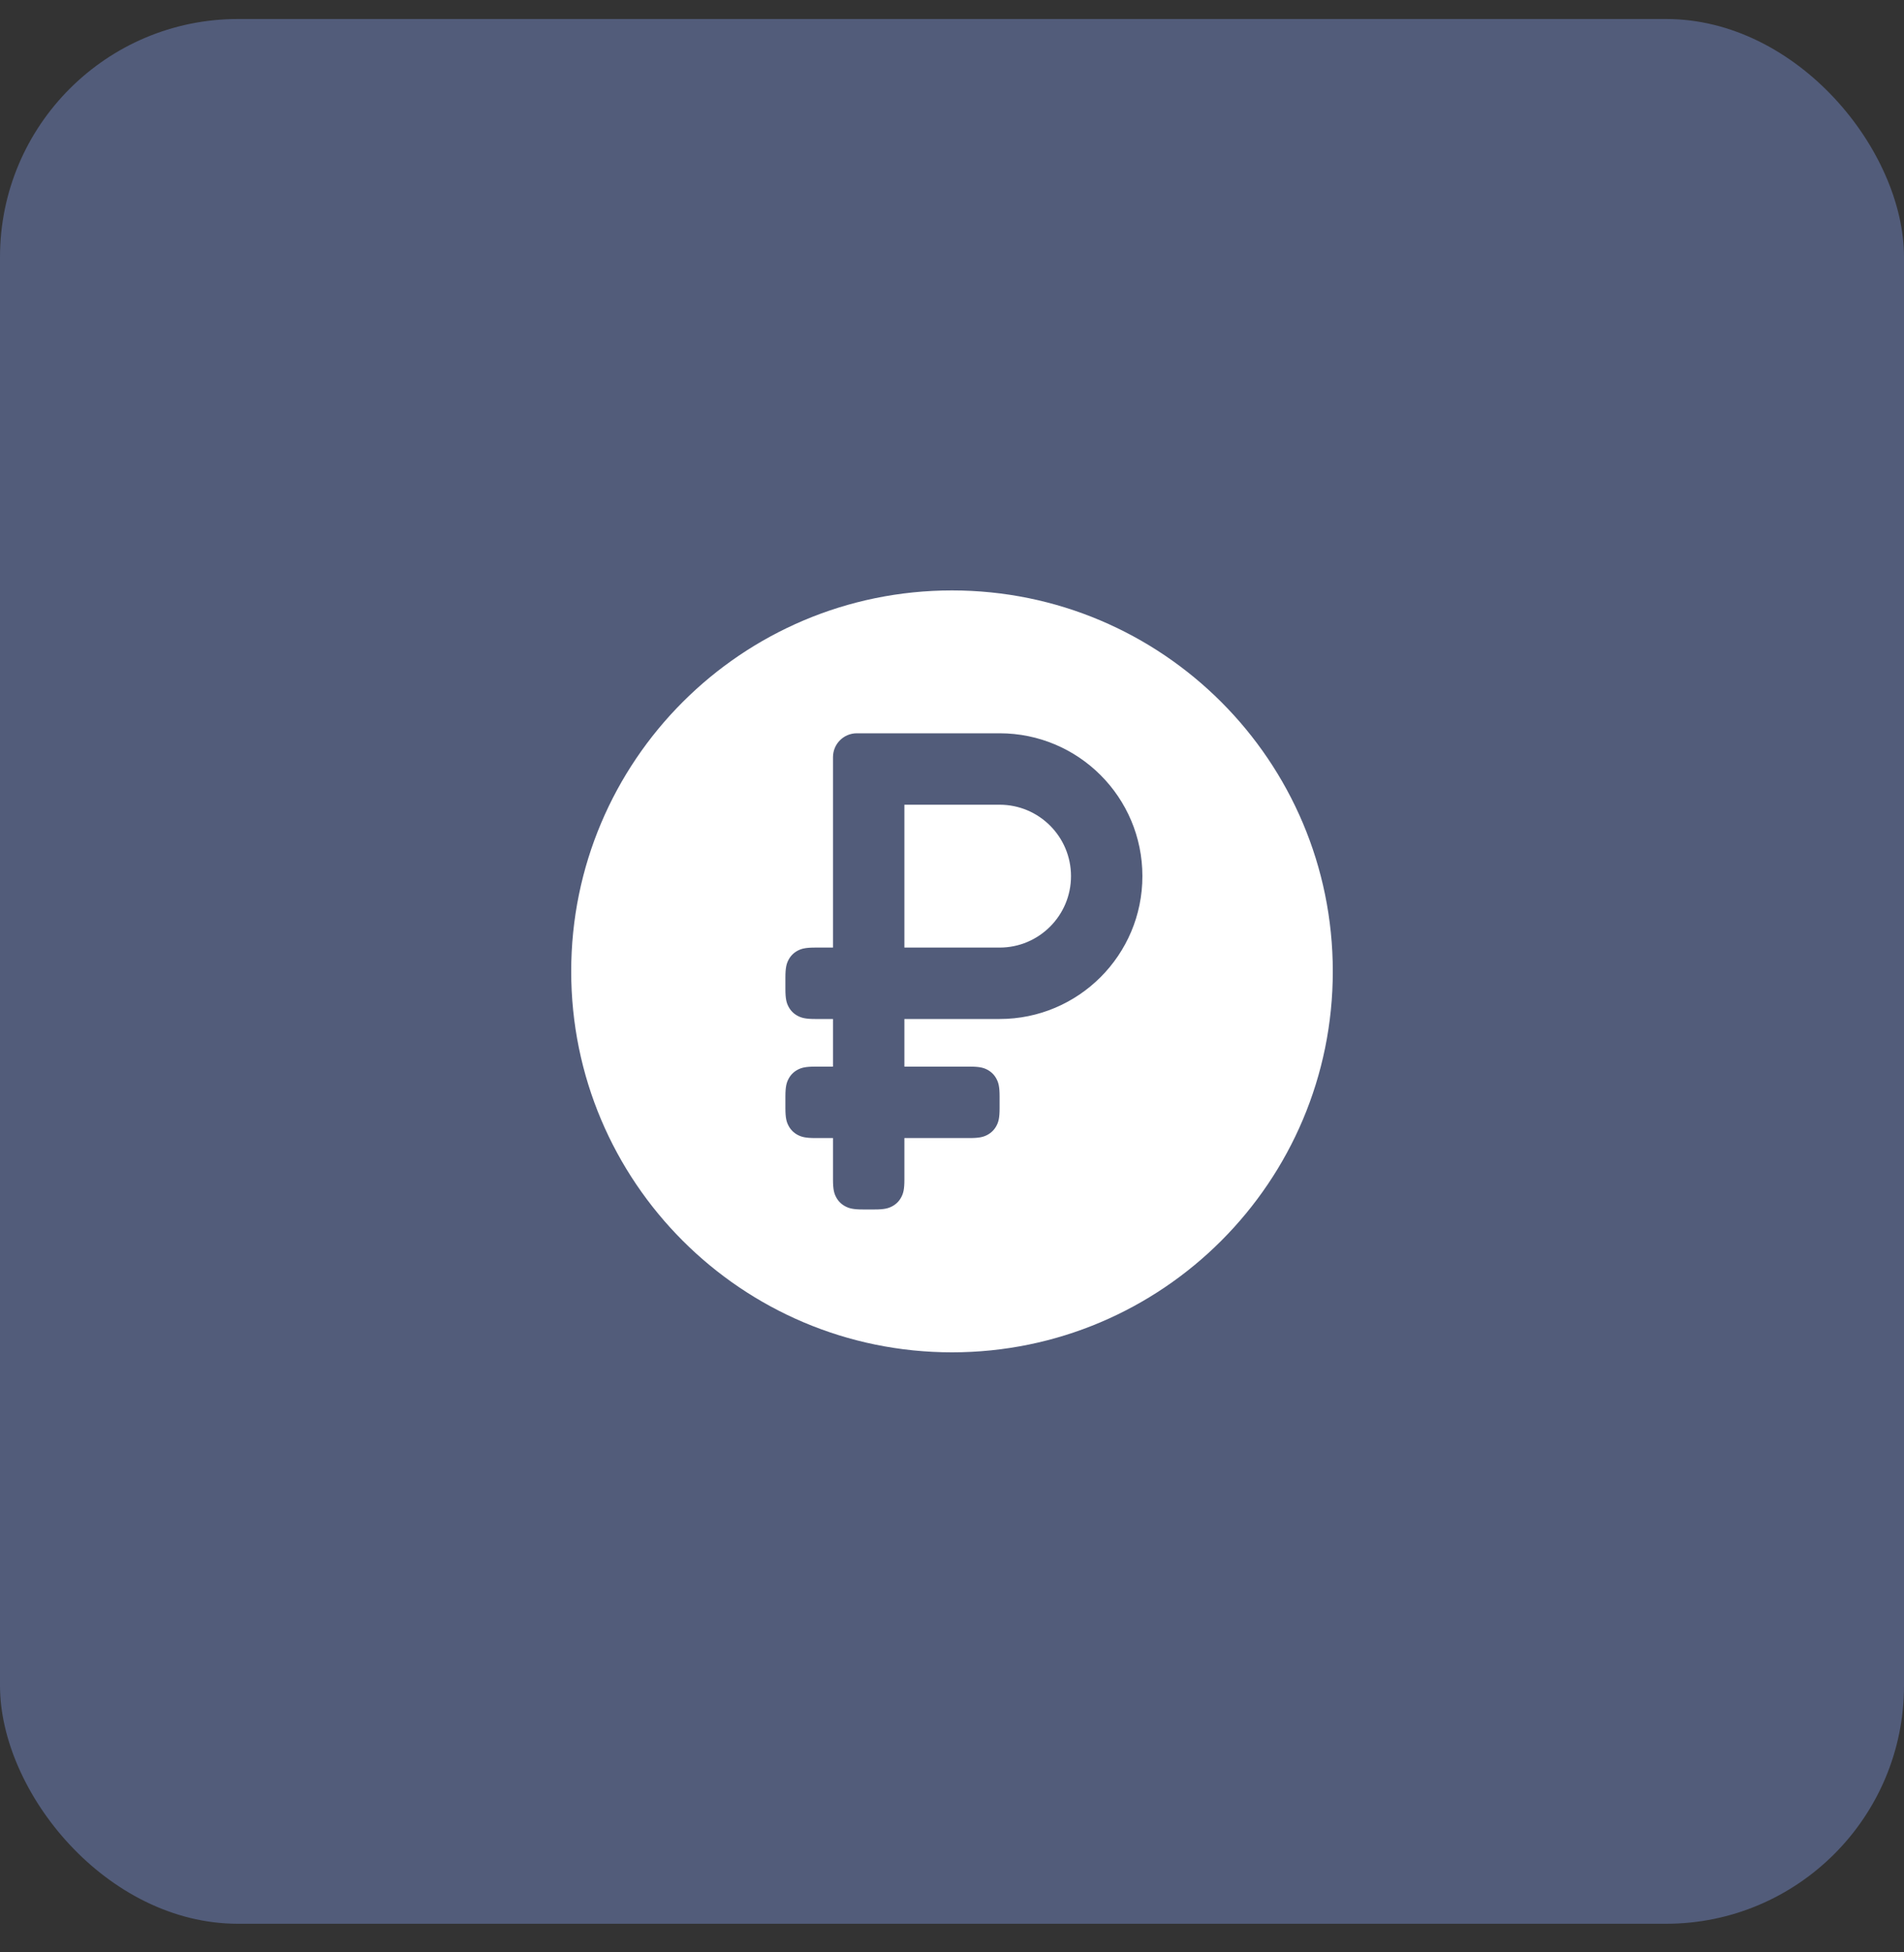
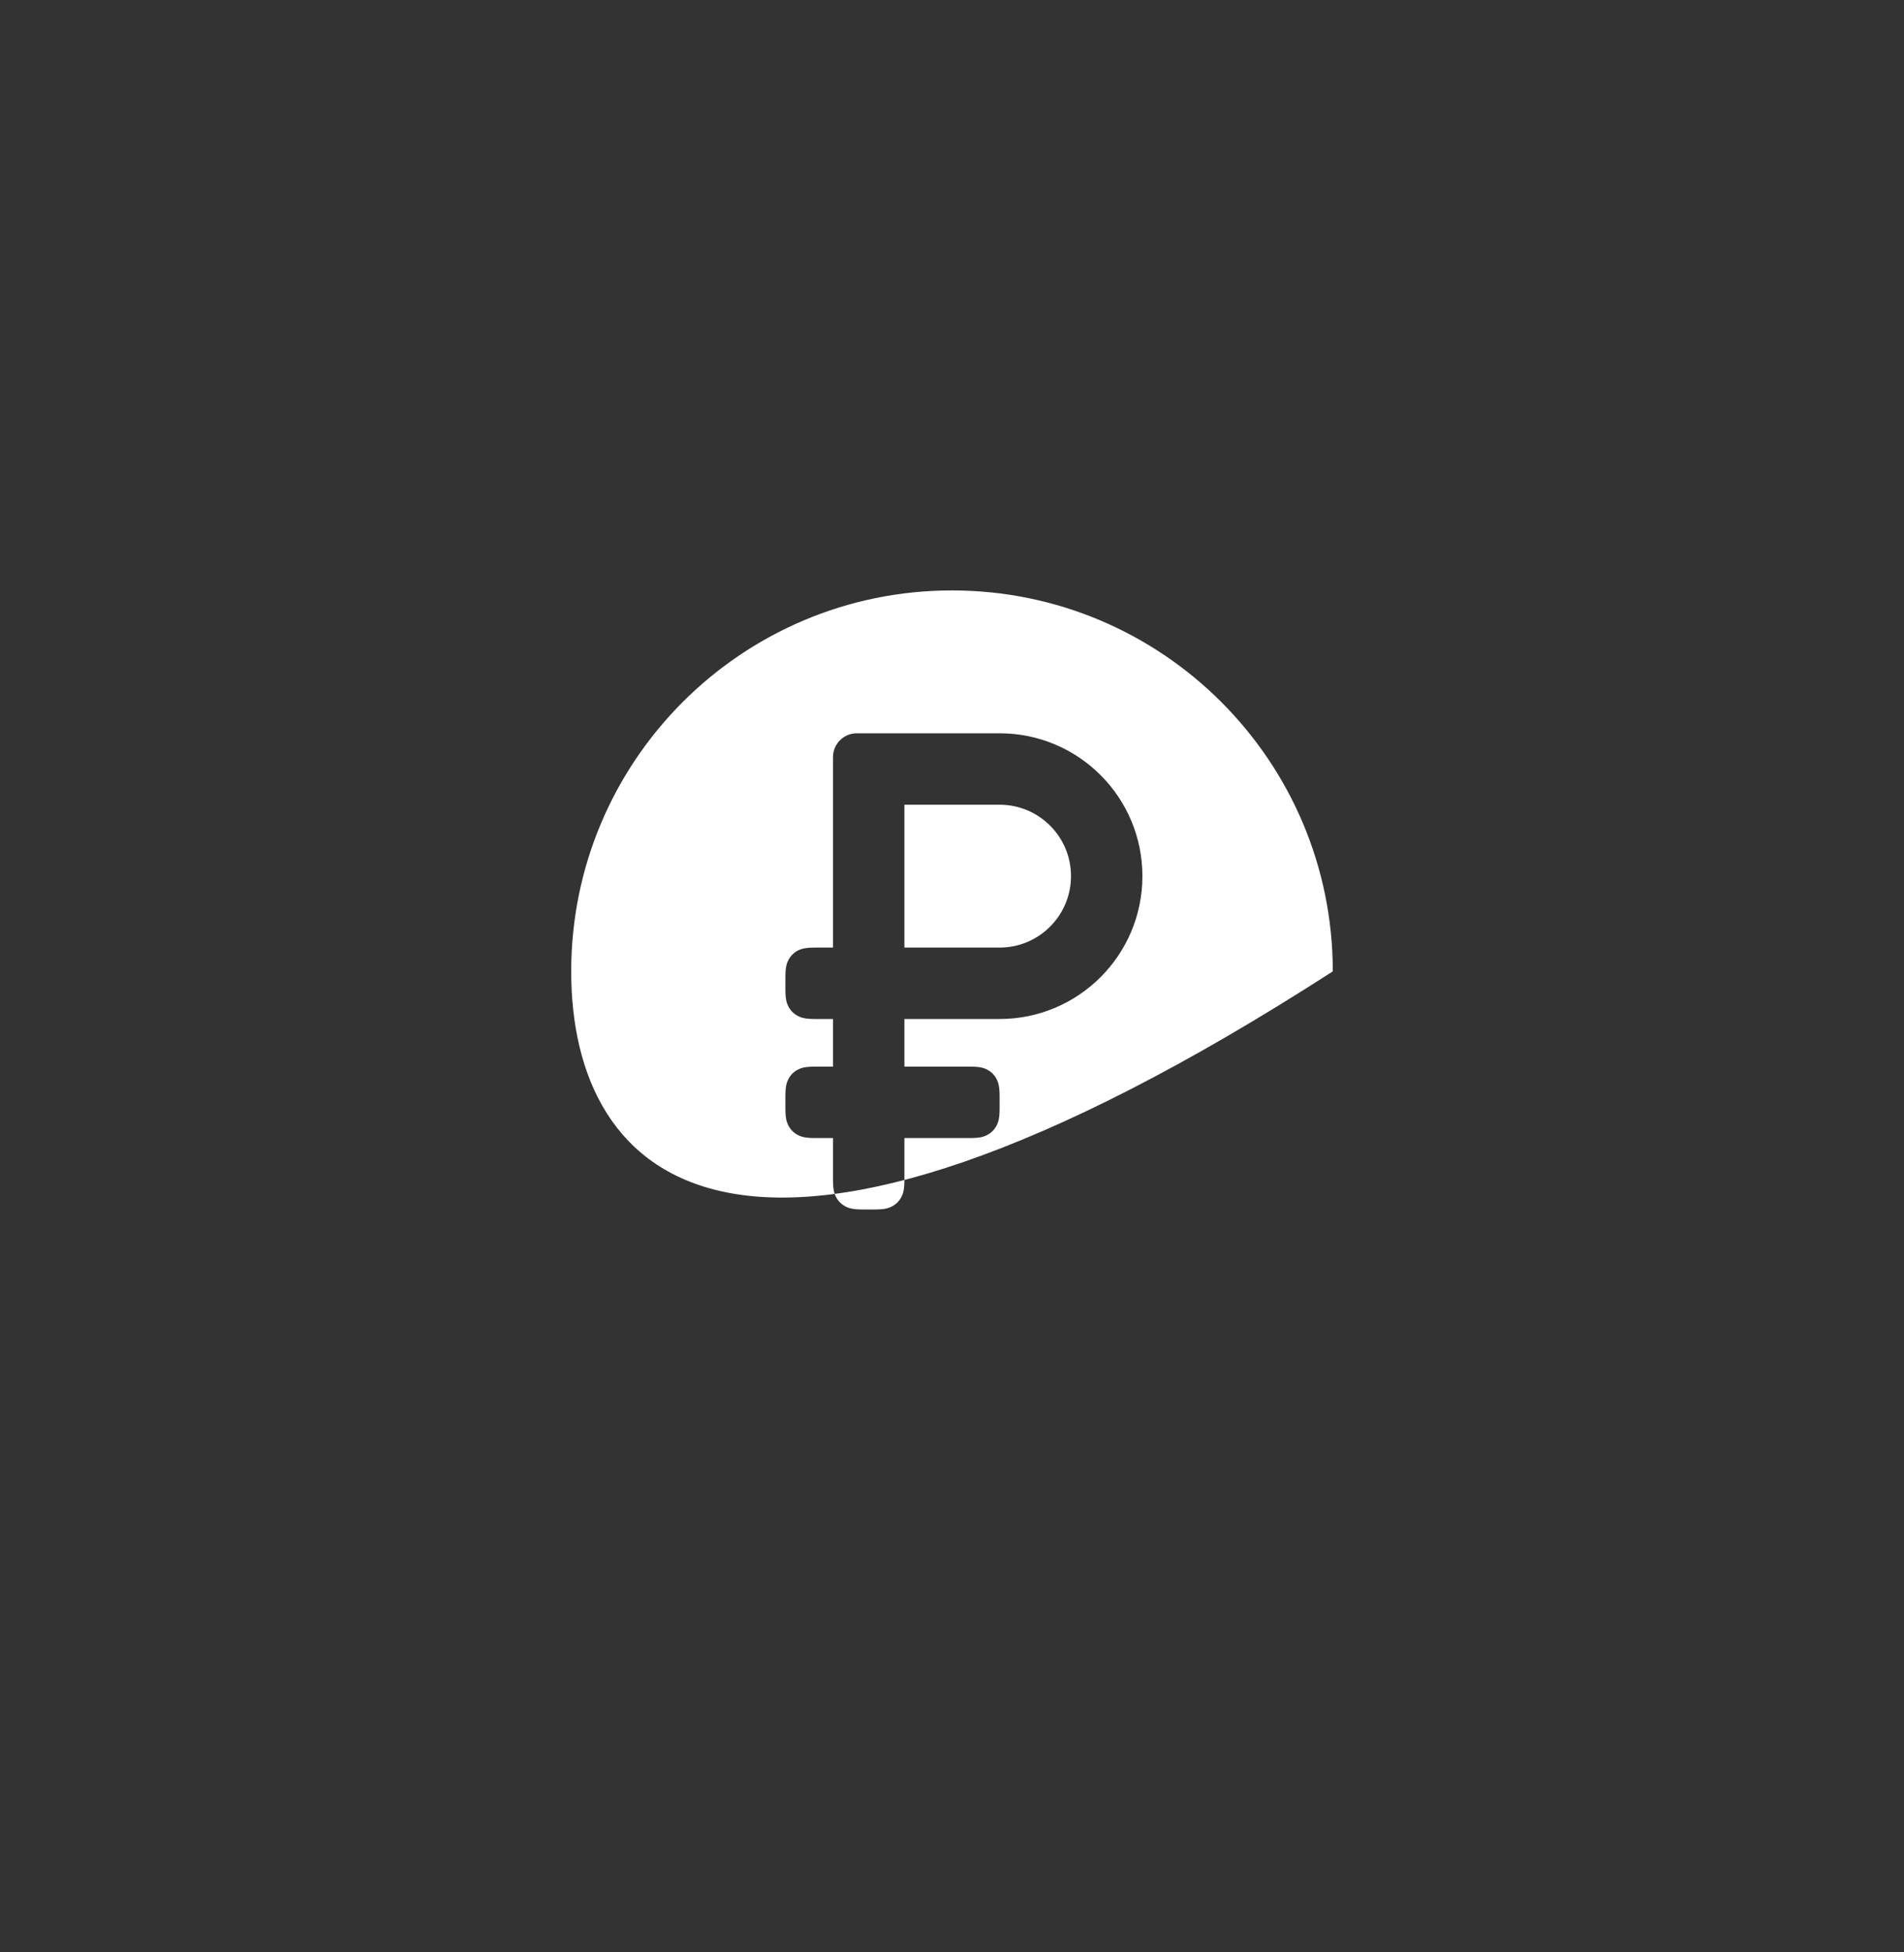
<svg xmlns="http://www.w3.org/2000/svg" width="40" height="41" viewBox="0 0 40 41" fill="none">
  <rect x="0" y="0" width="40" height="41" fill="#333333" stroke="none" />
-   <rect y="0.399" width="40" height="40" rx="5" fill="#525C7A" />
  <g clip-path="url(#clip0_3635_6420)">
-     <path d="M20 12.399C24.418 12.399 28 15.98 28 20.399C28 24.817 24.418 28.399 20 28.399C15.582 28.399 12 24.817 12 20.399C12 15.98 15.582 12.399 20 12.399ZM21 15.399H18C17.724 15.399 17.5 15.623 17.5 15.899V19.899H17.127C16.921 19.899 16.837 19.922 16.756 19.965C16.674 20.009 16.61 20.073 16.567 20.154C16.523 20.236 16.5 20.32 16.5 20.526V20.771C16.5 20.978 16.523 21.061 16.567 21.143C16.61 21.224 16.674 21.288 16.756 21.332C16.837 21.375 16.921 21.399 17.127 21.399H17.5V22.399H17.127C16.921 22.399 16.837 22.422 16.756 22.465C16.674 22.509 16.61 22.573 16.567 22.654C16.523 22.736 16.5 22.82 16.5 23.026V23.271C16.5 23.478 16.523 23.561 16.567 23.643C16.61 23.724 16.674 23.788 16.756 23.832C16.837 23.875 16.921 23.899 17.127 23.899H17.5V24.771C17.5 24.978 17.523 25.061 17.567 25.143C17.61 25.224 17.674 25.288 17.756 25.332C17.837 25.375 17.921 25.399 18.127 25.399H18.373C18.579 25.399 18.663 25.375 18.744 25.332C18.826 25.288 18.89 25.224 18.933 25.143C18.977 25.061 19 24.978 19 24.771V23.899H20.373C20.579 23.899 20.663 23.875 20.744 23.832C20.826 23.788 20.89 23.724 20.933 23.643C20.977 23.561 21 23.478 21 23.271V23.026C21 22.82 20.977 22.736 20.933 22.654C20.89 22.573 20.826 22.509 20.744 22.465C20.663 22.422 20.579 22.399 20.373 22.399H19V21.399H21C22.657 21.399 24 20.055 24 18.399C24 16.742 22.657 15.399 21 15.399ZM21 16.899C21.828 16.899 22.5 17.57 22.5 18.399C22.5 19.227 21.828 19.899 21 19.899H19V16.899H21Z" fill="white" />
+     <path d="M20 12.399C24.418 12.399 28 15.98 28 20.399C15.582 28.399 12 24.817 12 20.399C12 15.98 15.582 12.399 20 12.399ZM21 15.399H18C17.724 15.399 17.5 15.623 17.5 15.899V19.899H17.127C16.921 19.899 16.837 19.922 16.756 19.965C16.674 20.009 16.61 20.073 16.567 20.154C16.523 20.236 16.5 20.32 16.5 20.526V20.771C16.5 20.978 16.523 21.061 16.567 21.143C16.61 21.224 16.674 21.288 16.756 21.332C16.837 21.375 16.921 21.399 17.127 21.399H17.5V22.399H17.127C16.921 22.399 16.837 22.422 16.756 22.465C16.674 22.509 16.61 22.573 16.567 22.654C16.523 22.736 16.5 22.82 16.5 23.026V23.271C16.5 23.478 16.523 23.561 16.567 23.643C16.61 23.724 16.674 23.788 16.756 23.832C16.837 23.875 16.921 23.899 17.127 23.899H17.5V24.771C17.5 24.978 17.523 25.061 17.567 25.143C17.61 25.224 17.674 25.288 17.756 25.332C17.837 25.375 17.921 25.399 18.127 25.399H18.373C18.579 25.399 18.663 25.375 18.744 25.332C18.826 25.288 18.89 25.224 18.933 25.143C18.977 25.061 19 24.978 19 24.771V23.899H20.373C20.579 23.899 20.663 23.875 20.744 23.832C20.826 23.788 20.89 23.724 20.933 23.643C20.977 23.561 21 23.478 21 23.271V23.026C21 22.82 20.977 22.736 20.933 22.654C20.89 22.573 20.826 22.509 20.744 22.465C20.663 22.422 20.579 22.399 20.373 22.399H19V21.399H21C22.657 21.399 24 20.055 24 18.399C24 16.742 22.657 15.399 21 15.399ZM21 16.899C21.828 16.899 22.5 17.57 22.5 18.399C22.5 19.227 21.828 19.899 21 19.899H19V16.899H21Z" fill="white" />
  </g>
  <defs>
    <clipPath id="clip0_3635_6420">
      <rect width="16" height="16" fill="white" transform="translate(12 12.399)" />
    </clipPath>
  </defs>
</svg>